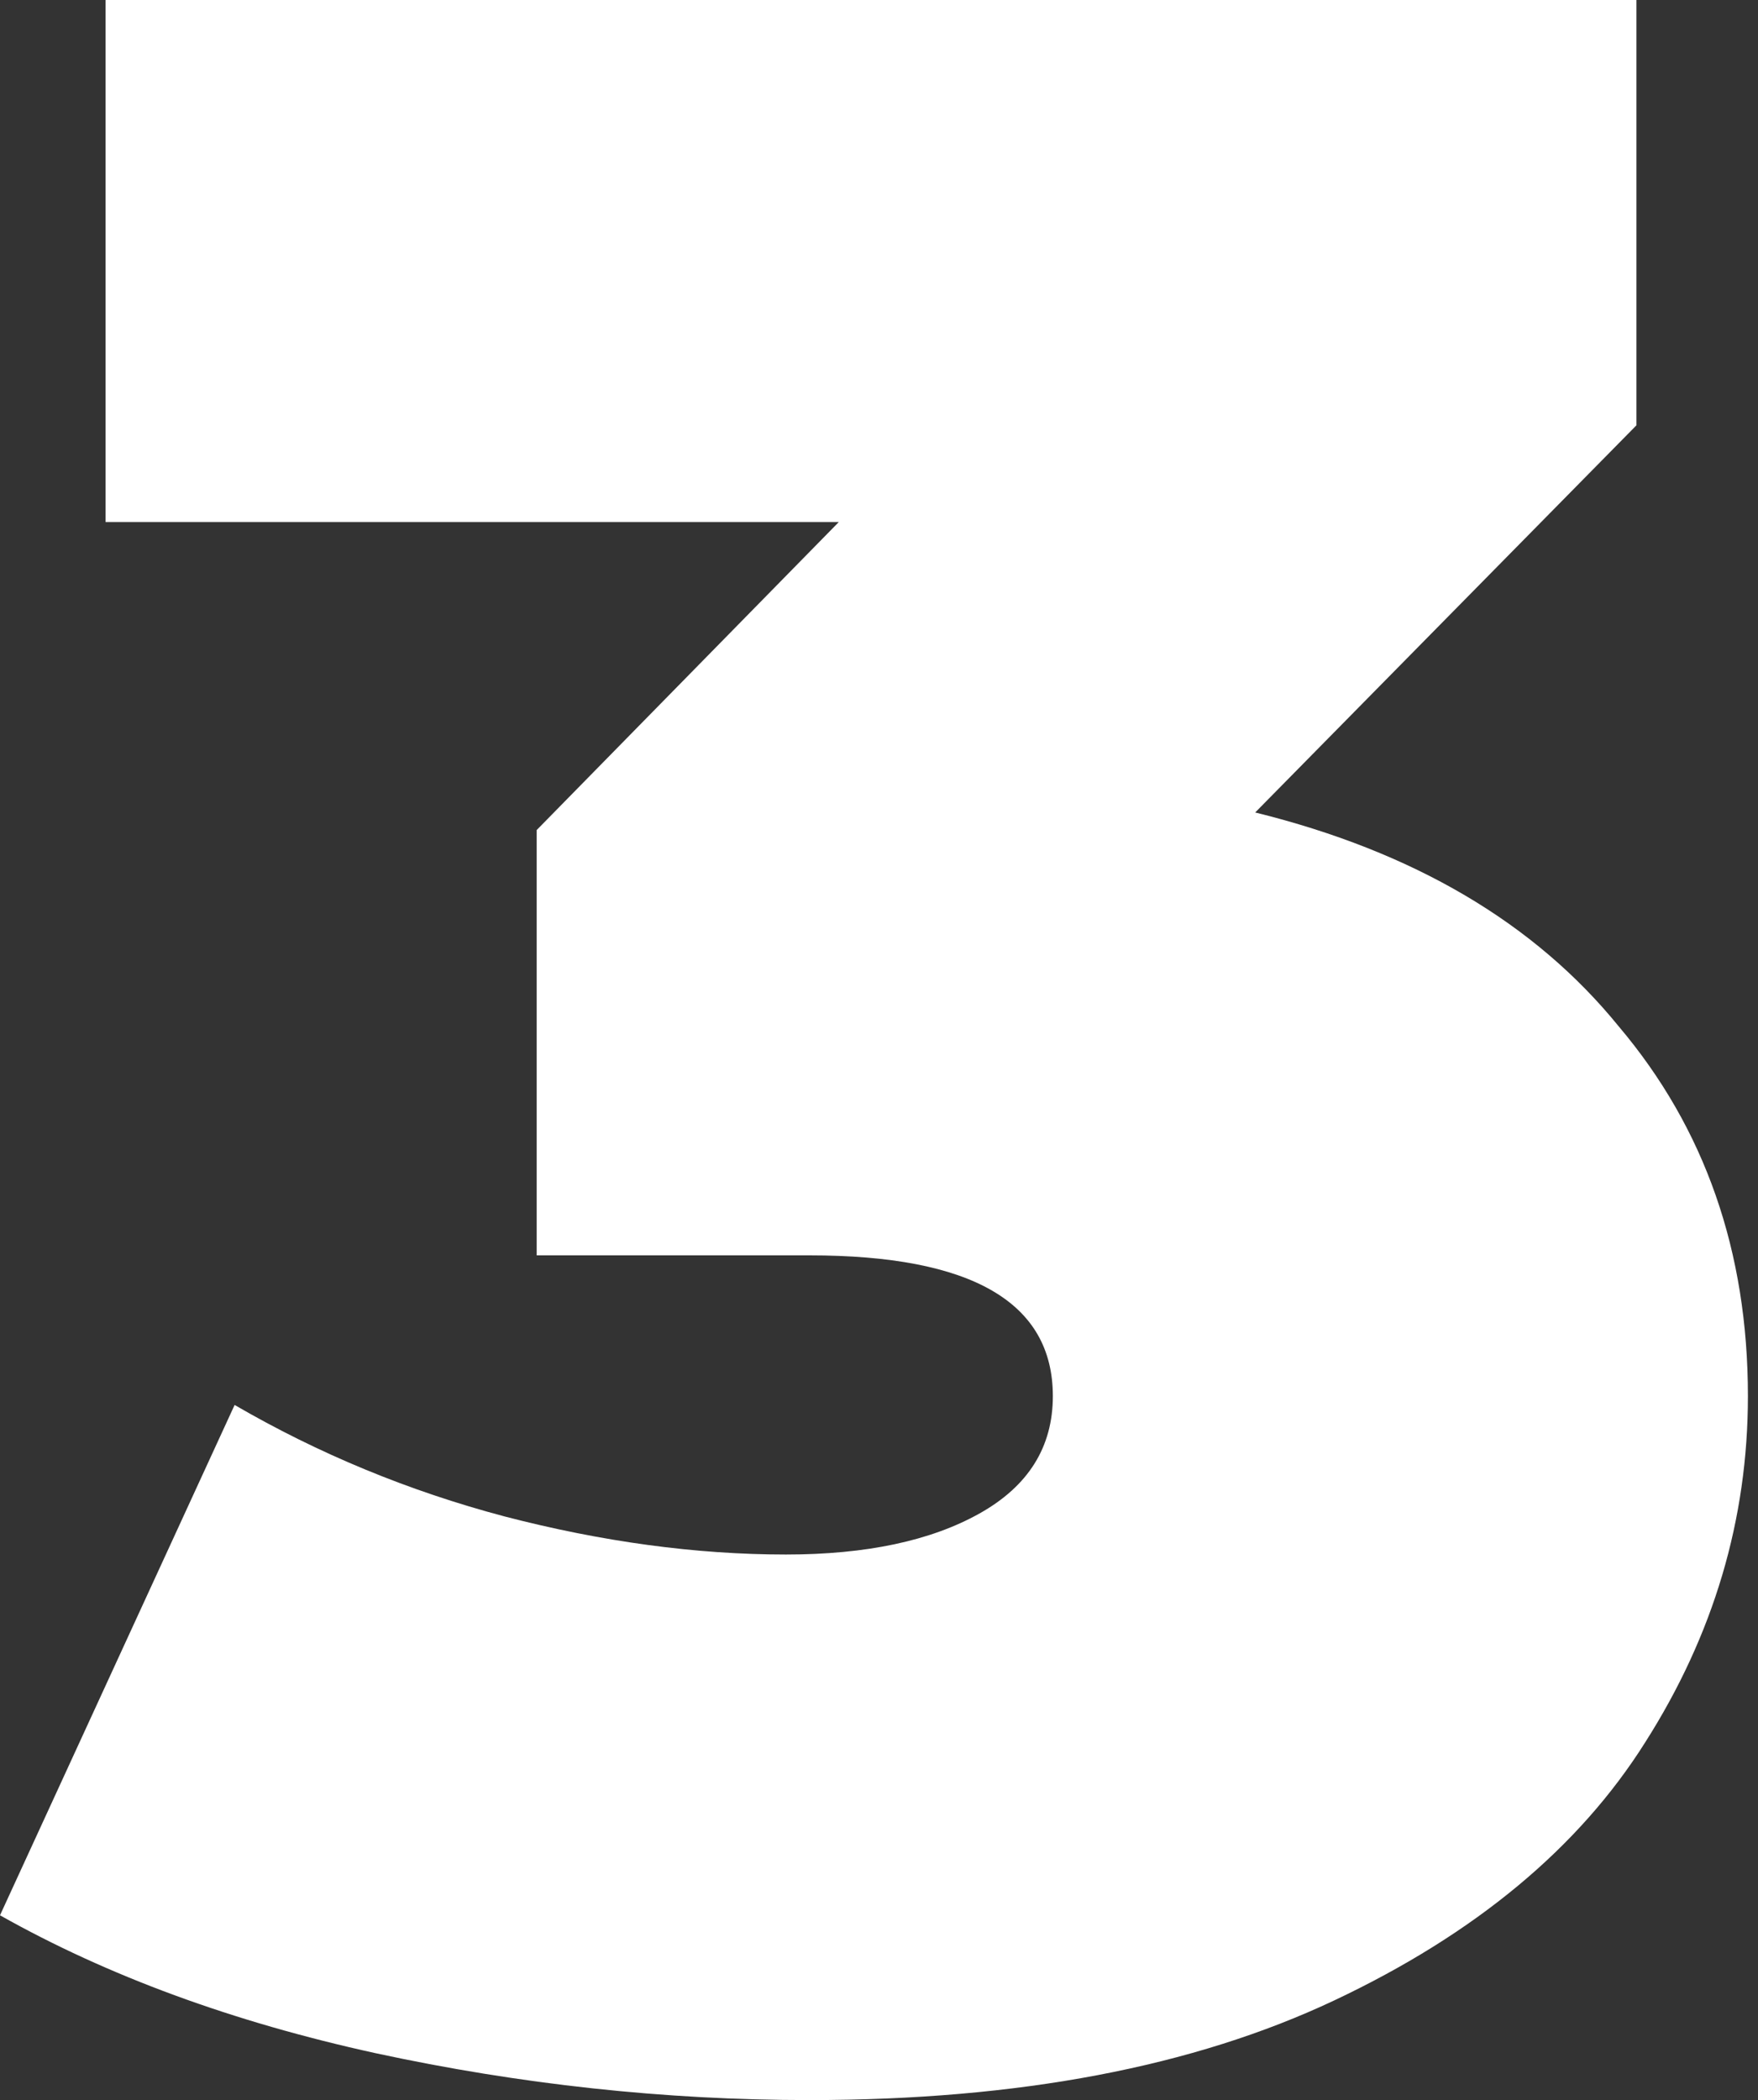
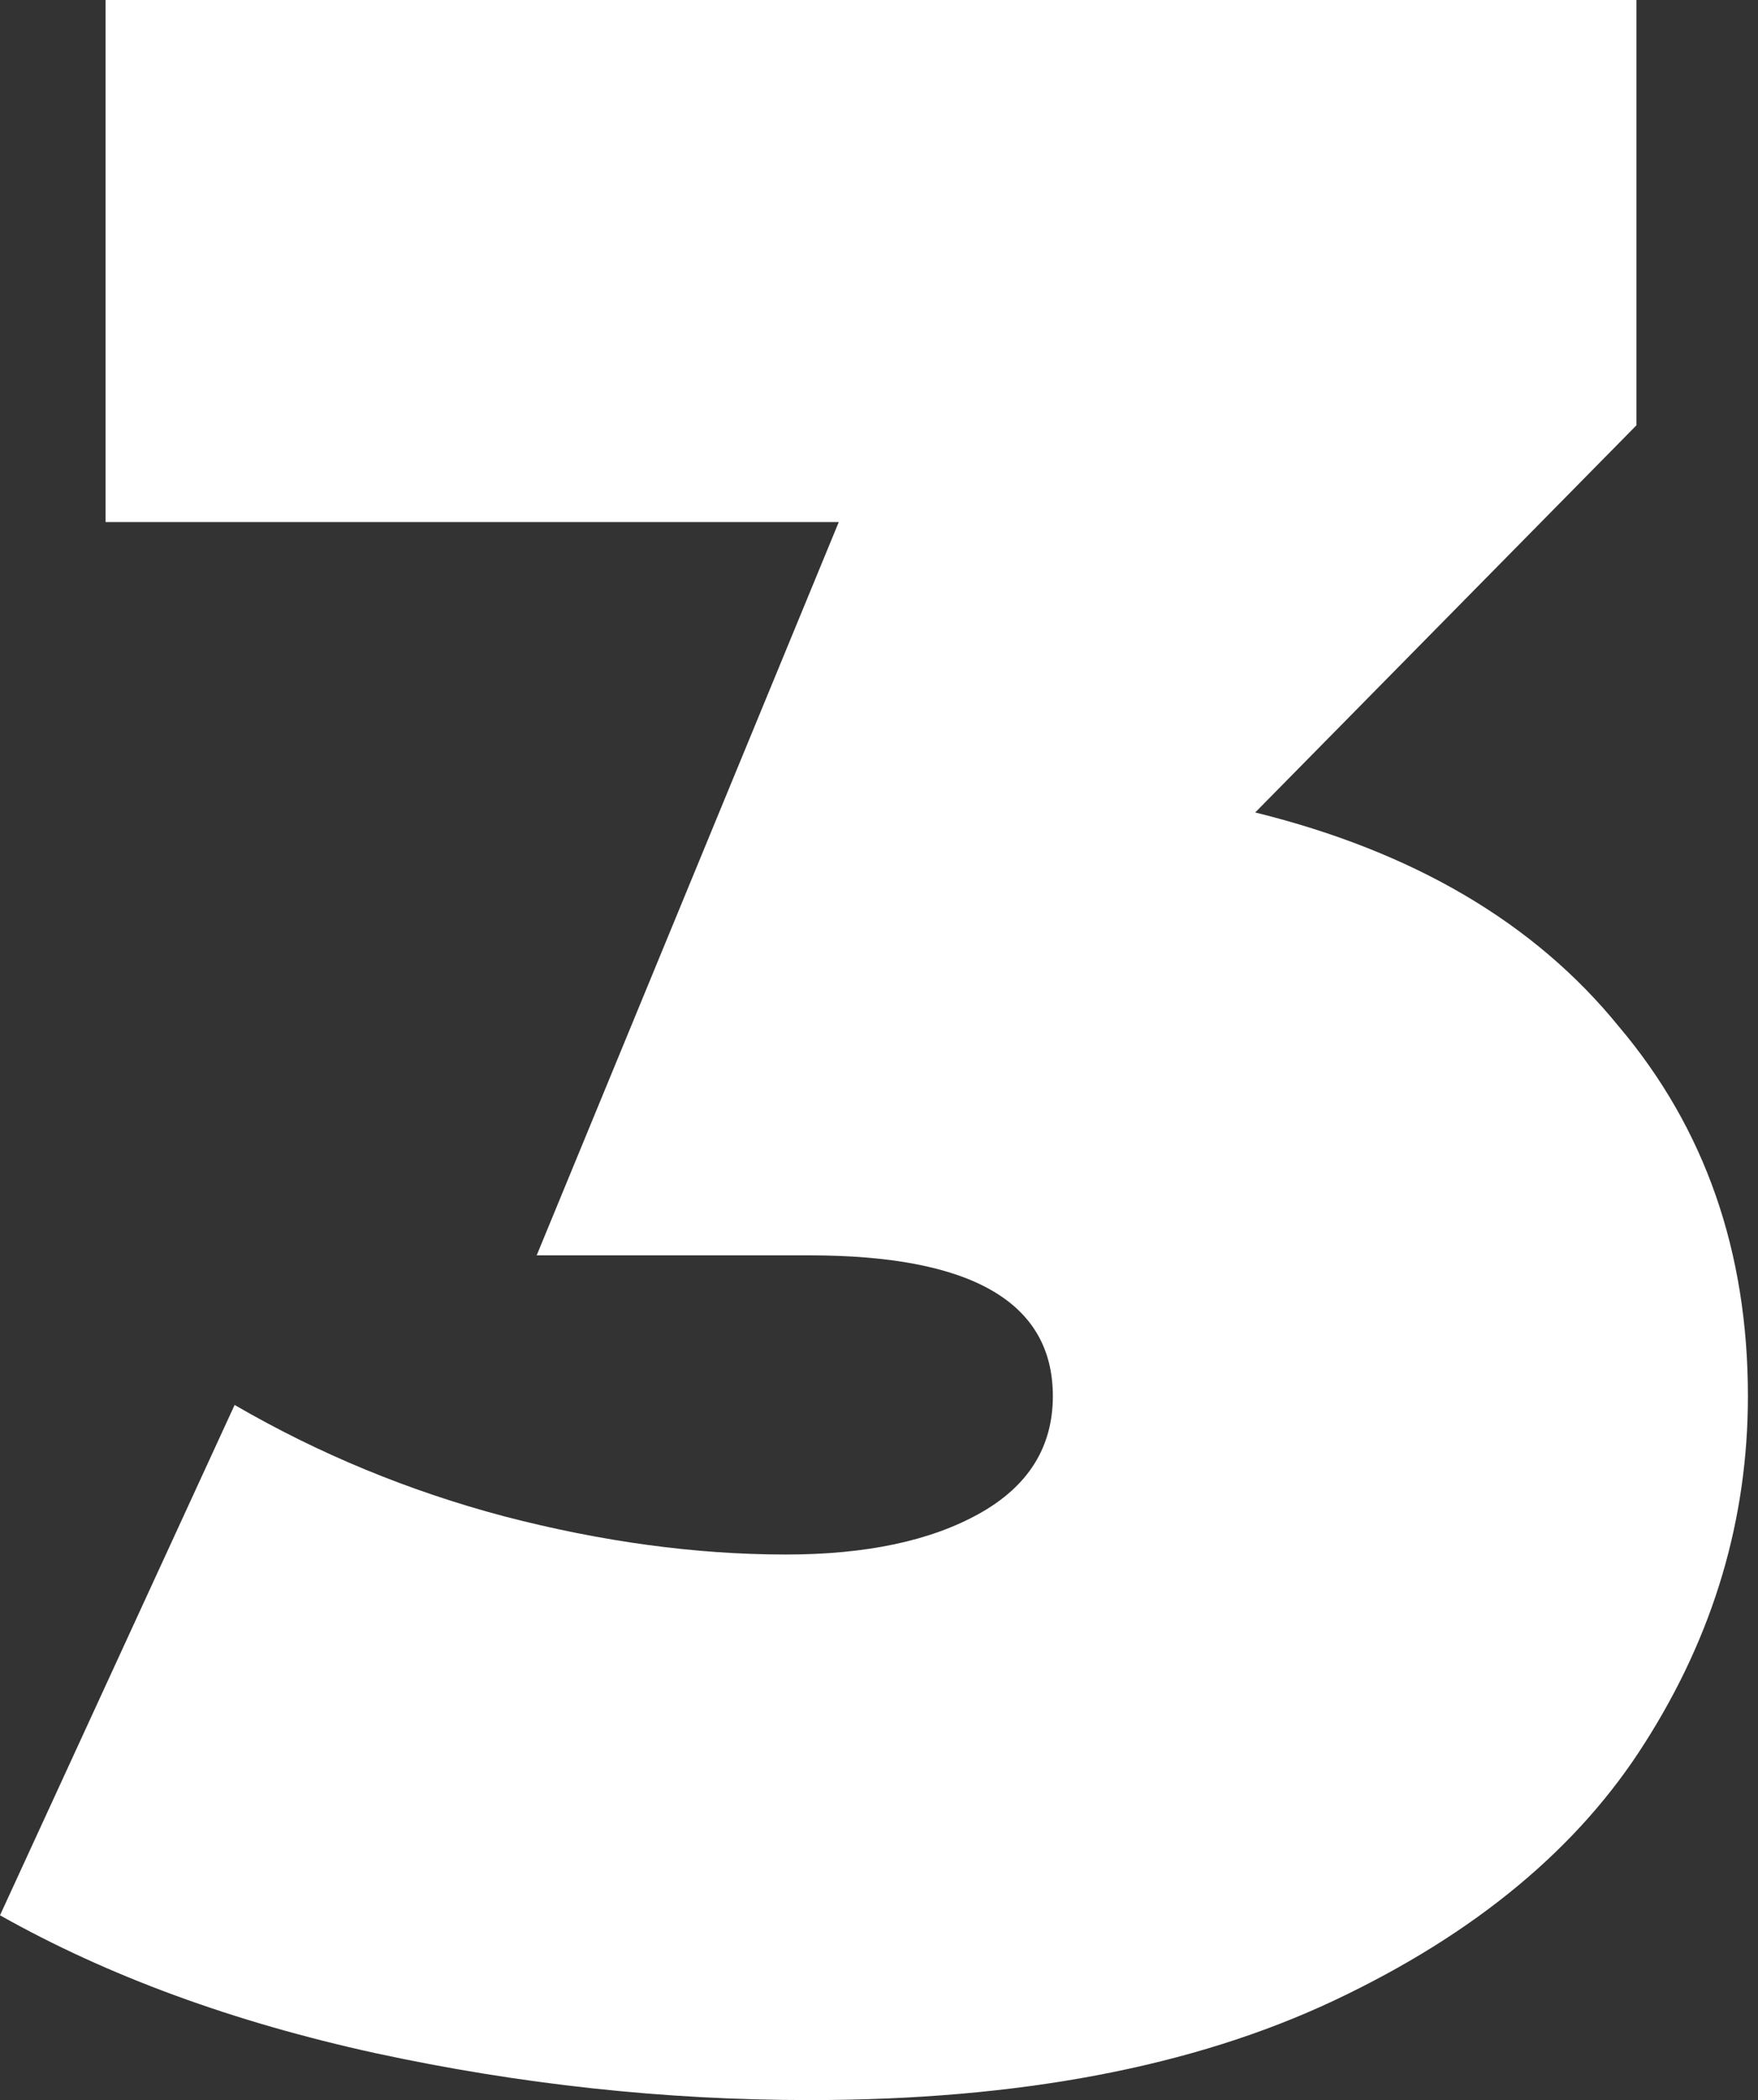
<svg xmlns="http://www.w3.org/2000/svg" width="72" height="86" viewBox="0 0 72 86" fill="none">
  <rect x="0" y="0" width="72" height="86" fill="#333333" stroke="none" />
-   <path d="M51.408 33.271C57.894 34.873 62.858 37.795 66.302 42.039C69.825 46.203 71.587 51.248 71.587 57.173C71.587 62.218 70.185 66.942 67.383 71.346C64.66 75.671 60.416 79.194 54.651 81.916C48.886 84.639 41.719 86 33.151 86C27.225 86 21.3 85.359 15.374 84.078C9.529 82.797 4.404 80.915 0 78.433L9.609 57.534C13.052 59.535 16.736 61.057 20.659 62.098C24.663 63.139 28.506 63.659 32.19 63.659C35.473 63.659 38.115 63.099 40.117 61.978C42.119 60.857 43.12 59.255 43.12 57.173C43.12 53.33 39.797 51.408 33.151 51.408H21.98V33.992L34.352 21.38H4.324V0H67.022V17.416L51.408 33.271Z" fill="white" />
+   <path d="M51.408 33.271C57.894 34.873 62.858 37.795 66.302 42.039C69.825 46.203 71.587 51.248 71.587 57.173C71.587 62.218 70.185 66.942 67.383 71.346C64.66 75.671 60.416 79.194 54.651 81.916C48.886 84.639 41.719 86 33.151 86C27.225 86 21.3 85.359 15.374 84.078C9.529 82.797 4.404 80.915 0 78.433L9.609 57.534C13.052 59.535 16.736 61.057 20.659 62.098C24.663 63.139 28.506 63.659 32.19 63.659C35.473 63.659 38.115 63.099 40.117 61.978C42.119 60.857 43.12 59.255 43.12 57.173C43.12 53.33 39.797 51.408 33.151 51.408H21.98L34.352 21.38H4.324V0H67.022V17.416L51.408 33.271Z" fill="white" />
</svg>